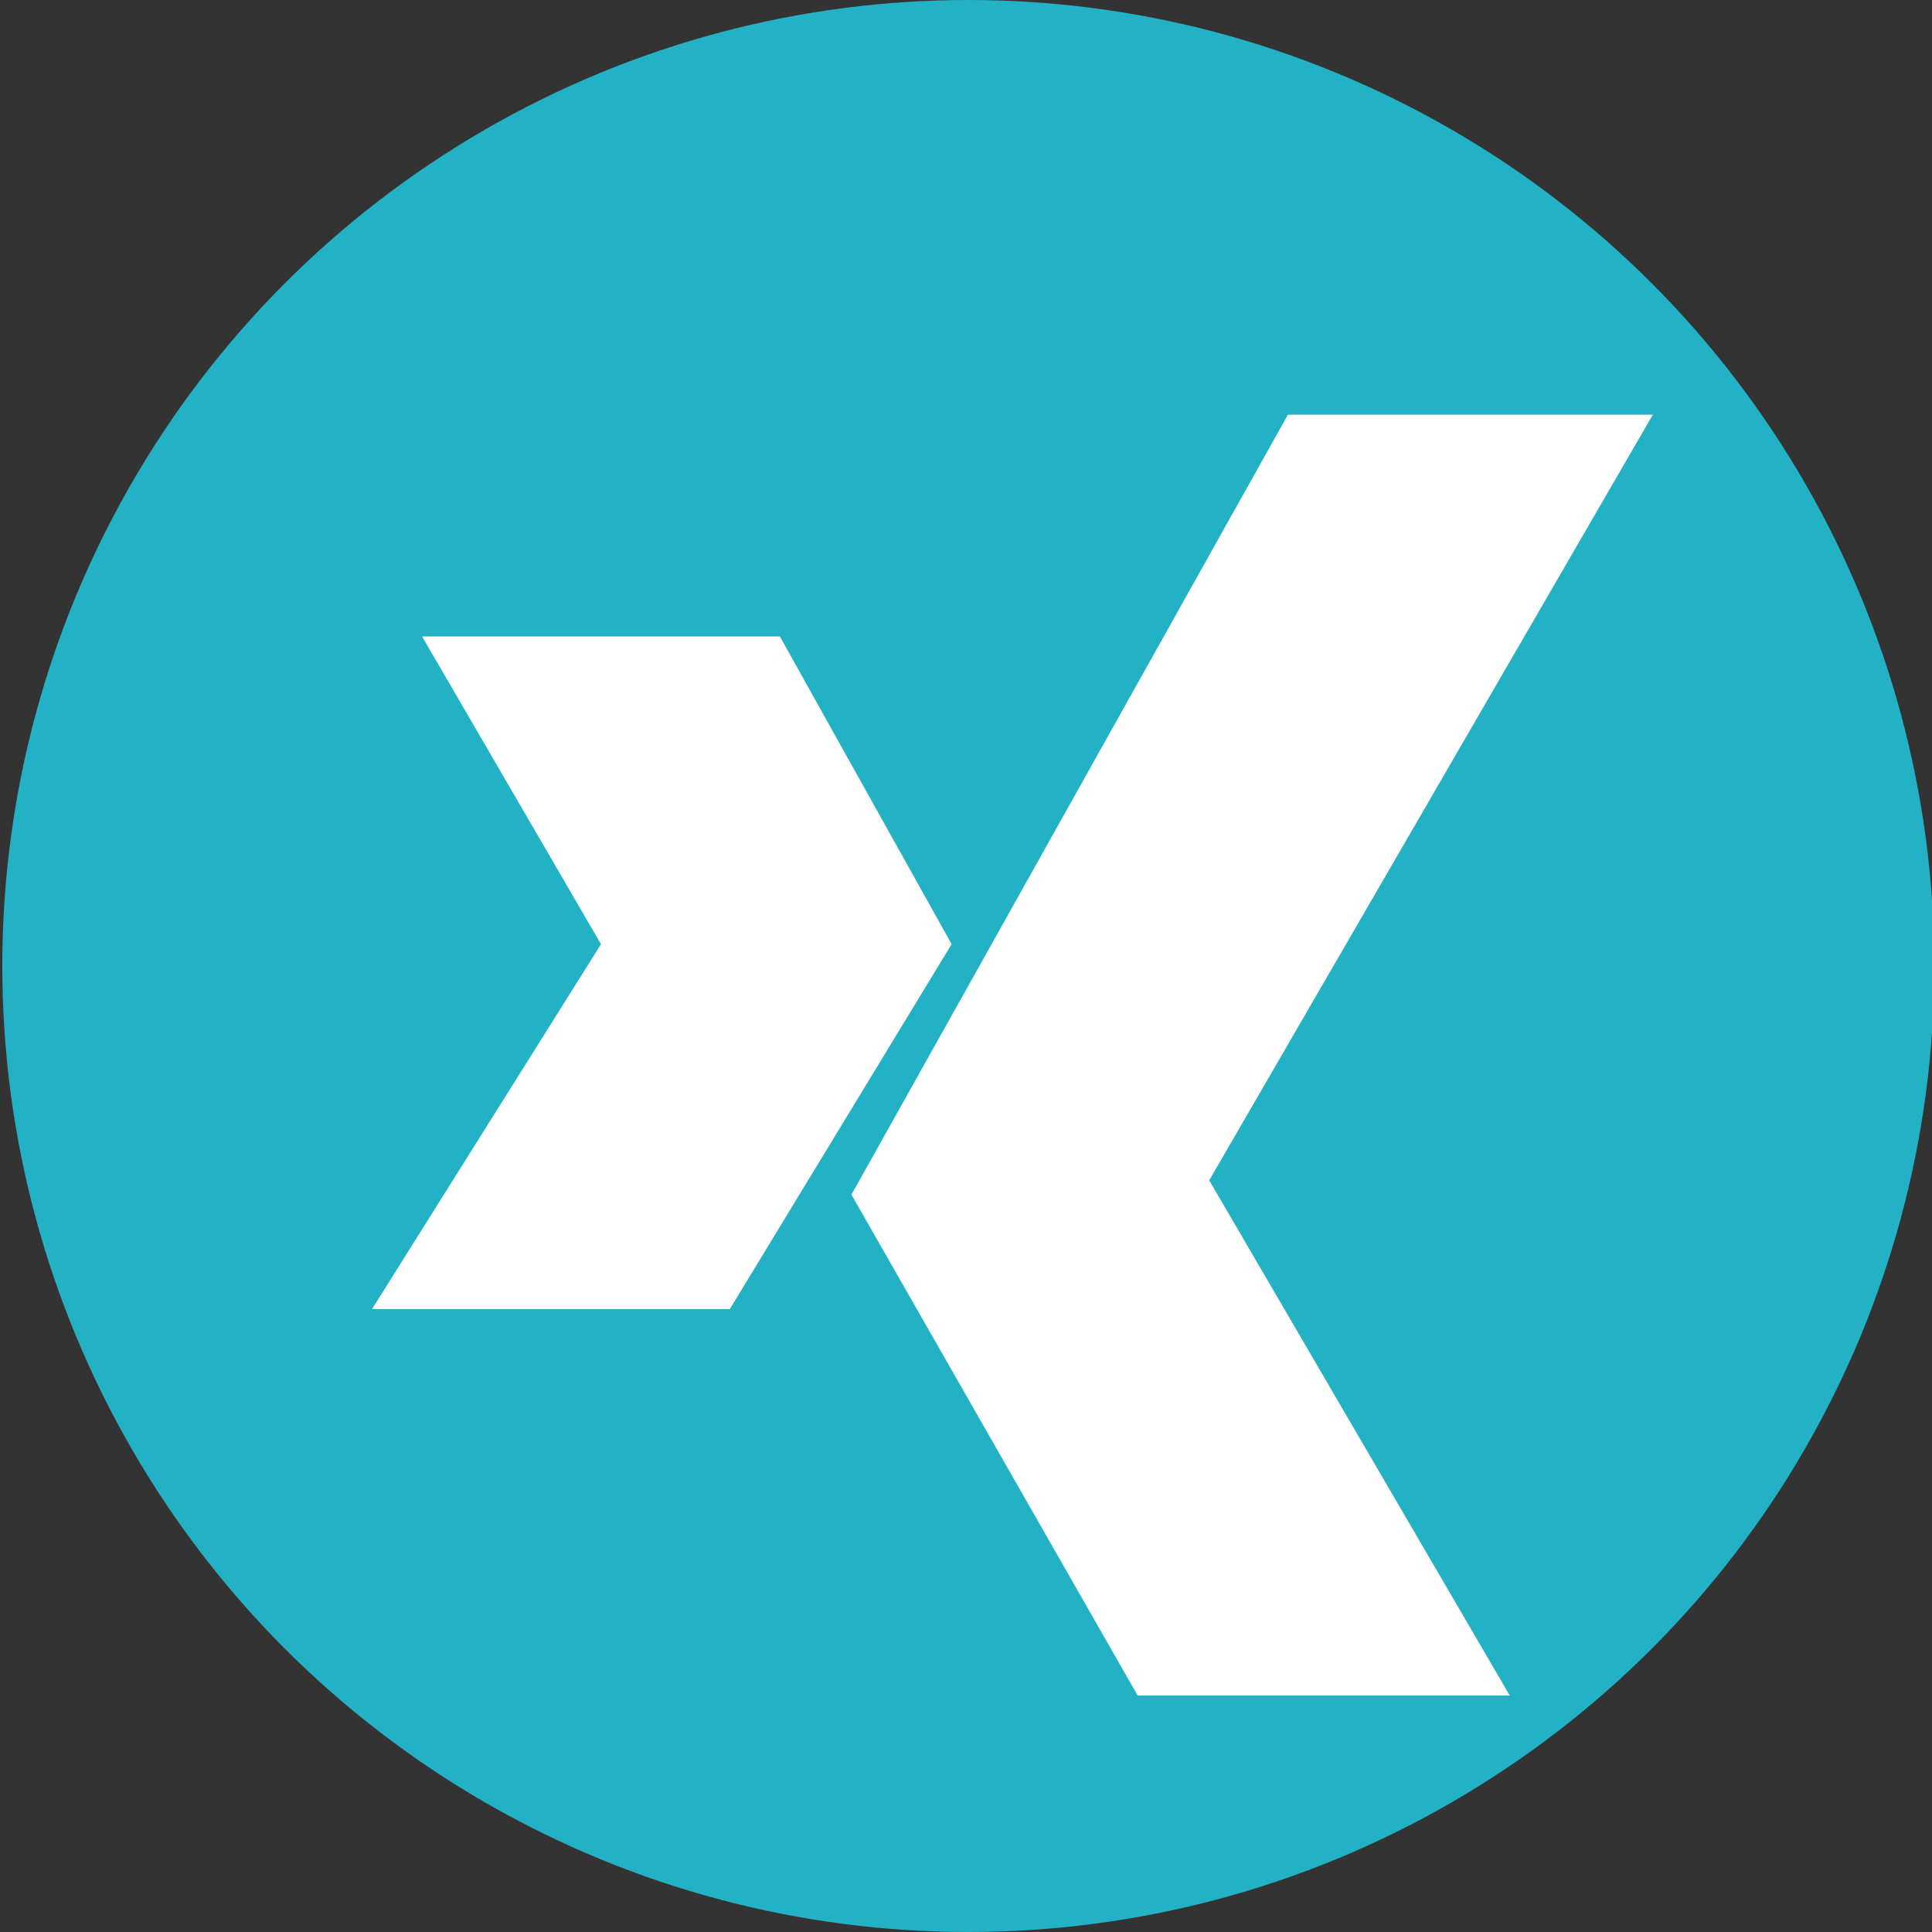
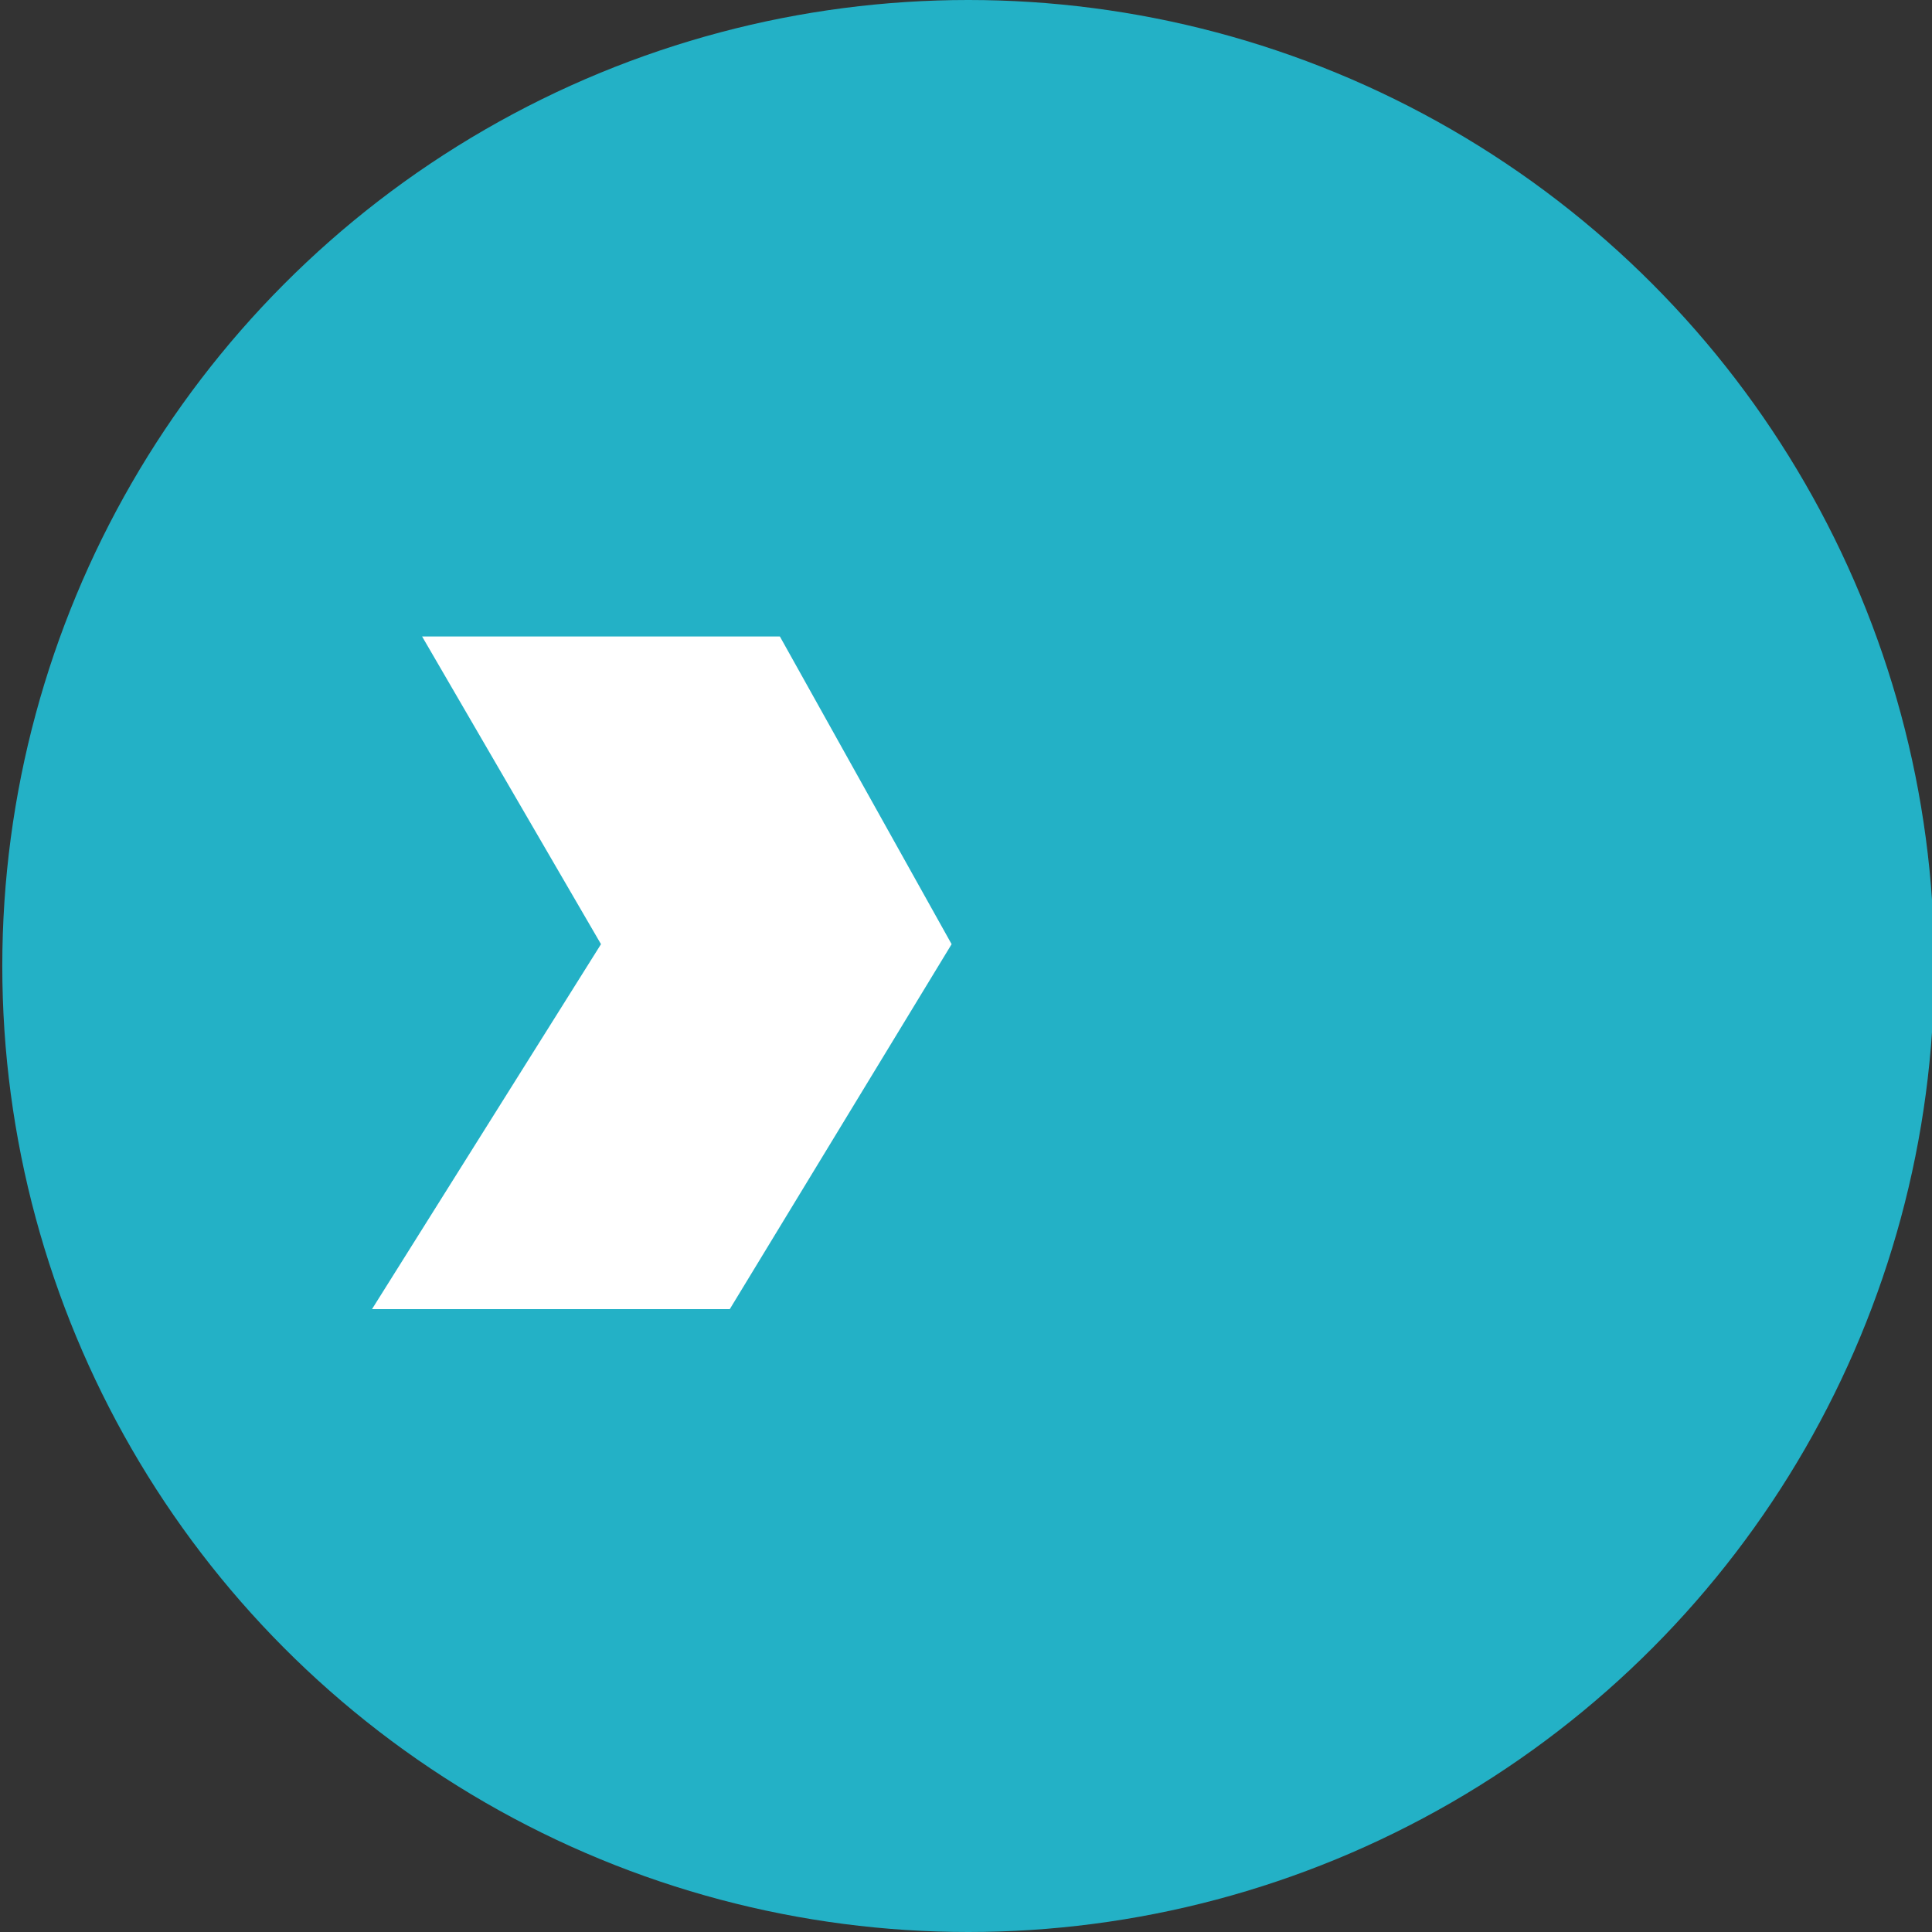
<svg xmlns="http://www.w3.org/2000/svg" version="1.1" id="Ebene_1" x="0px" y="0px" viewBox="0 0 27 27" style="enable-background:new 0 0 27 27;" xml:space="preserve">
  <rect x="0" y="0" width="27" height="27" fill="#333333" stroke="none" />
  <style type="text/css">
	.st0{fill:#23B1C6;}
	.st1{fill:#FFFFFF;}
</style>
  <g id="Gruppe_1448" transform="translate(0.232)">
    <g id="Gruppe_1445">
      <circle id="Ellipse_7" class="st0" cx="13.3" cy="13.5" r="13.5" />
    </g>
    <g id="xing" transform="translate(4.967 5.795)">
-       <path id="Pfad_1960" class="st1" d="M15.9,17.9h-5.2l-4-7L12.8,0h5.1l-6.2,10.7L15.9,17.9z" />
      <path id="Pfad_1961" class="st1" d="M5,12.5H0l3.2-5.1L0.7,3.1h5l2.4,4.3L5,12.5z" />
    </g>
  </g>
</svg>